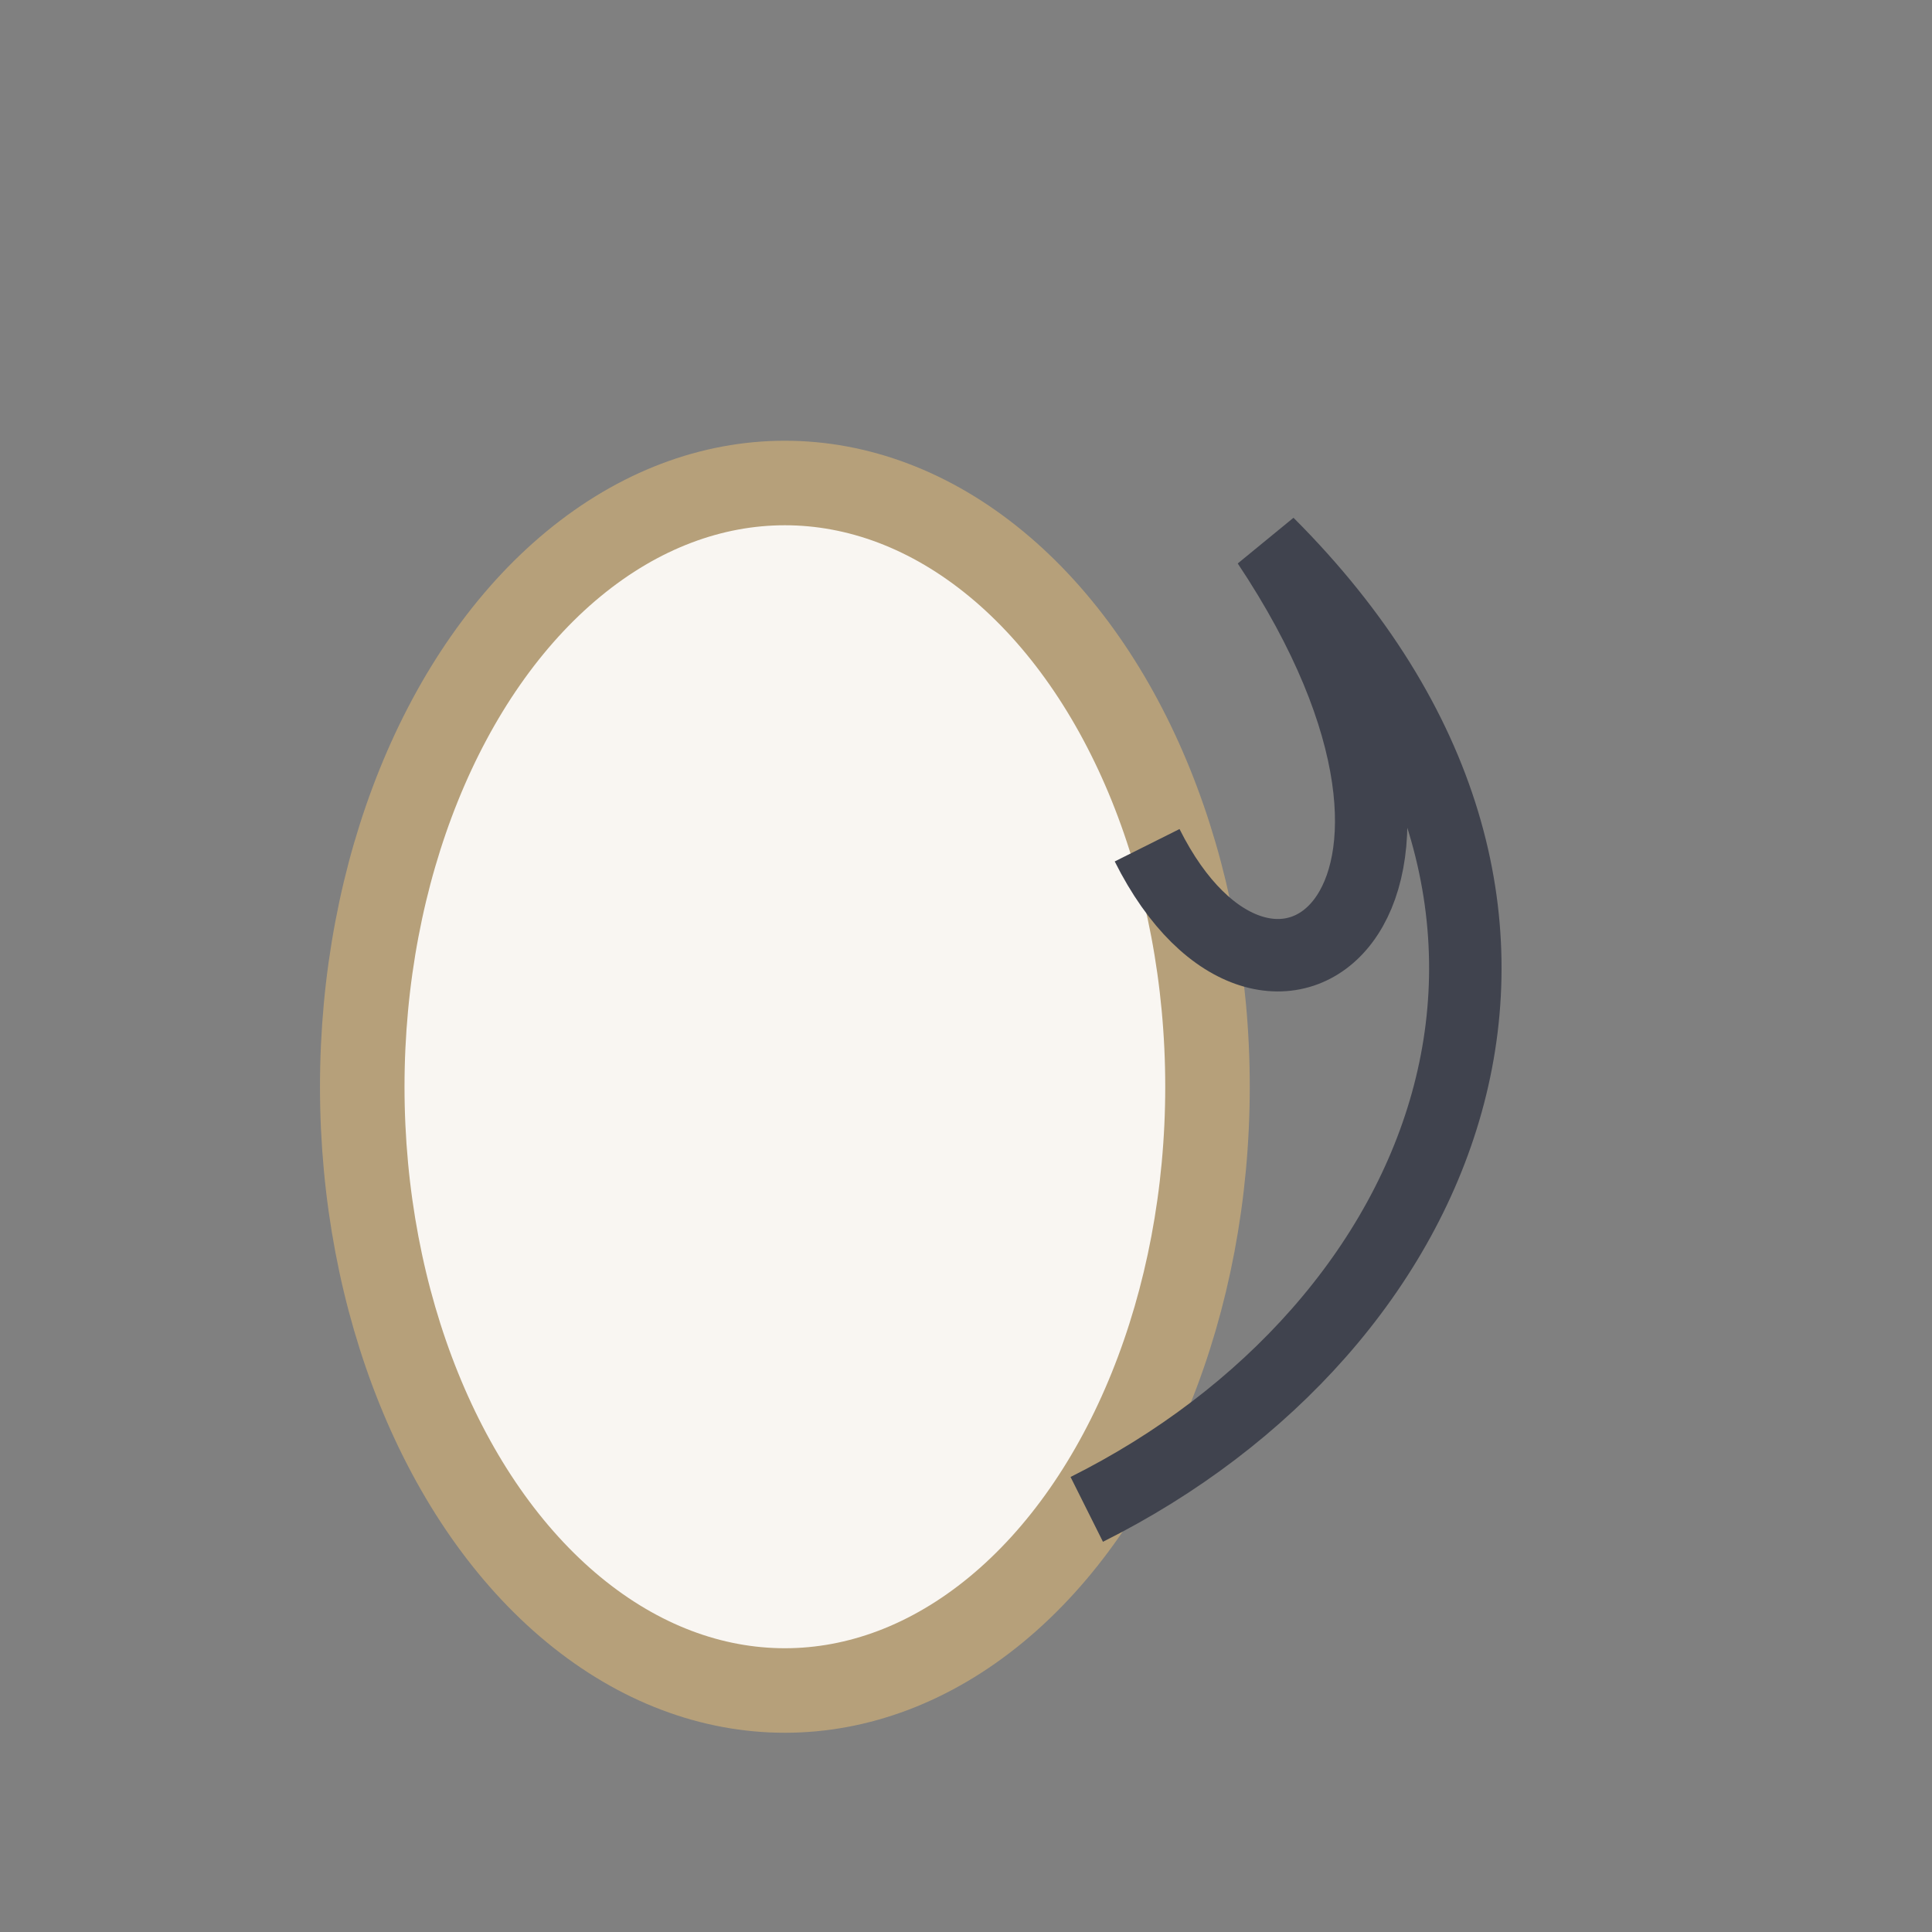
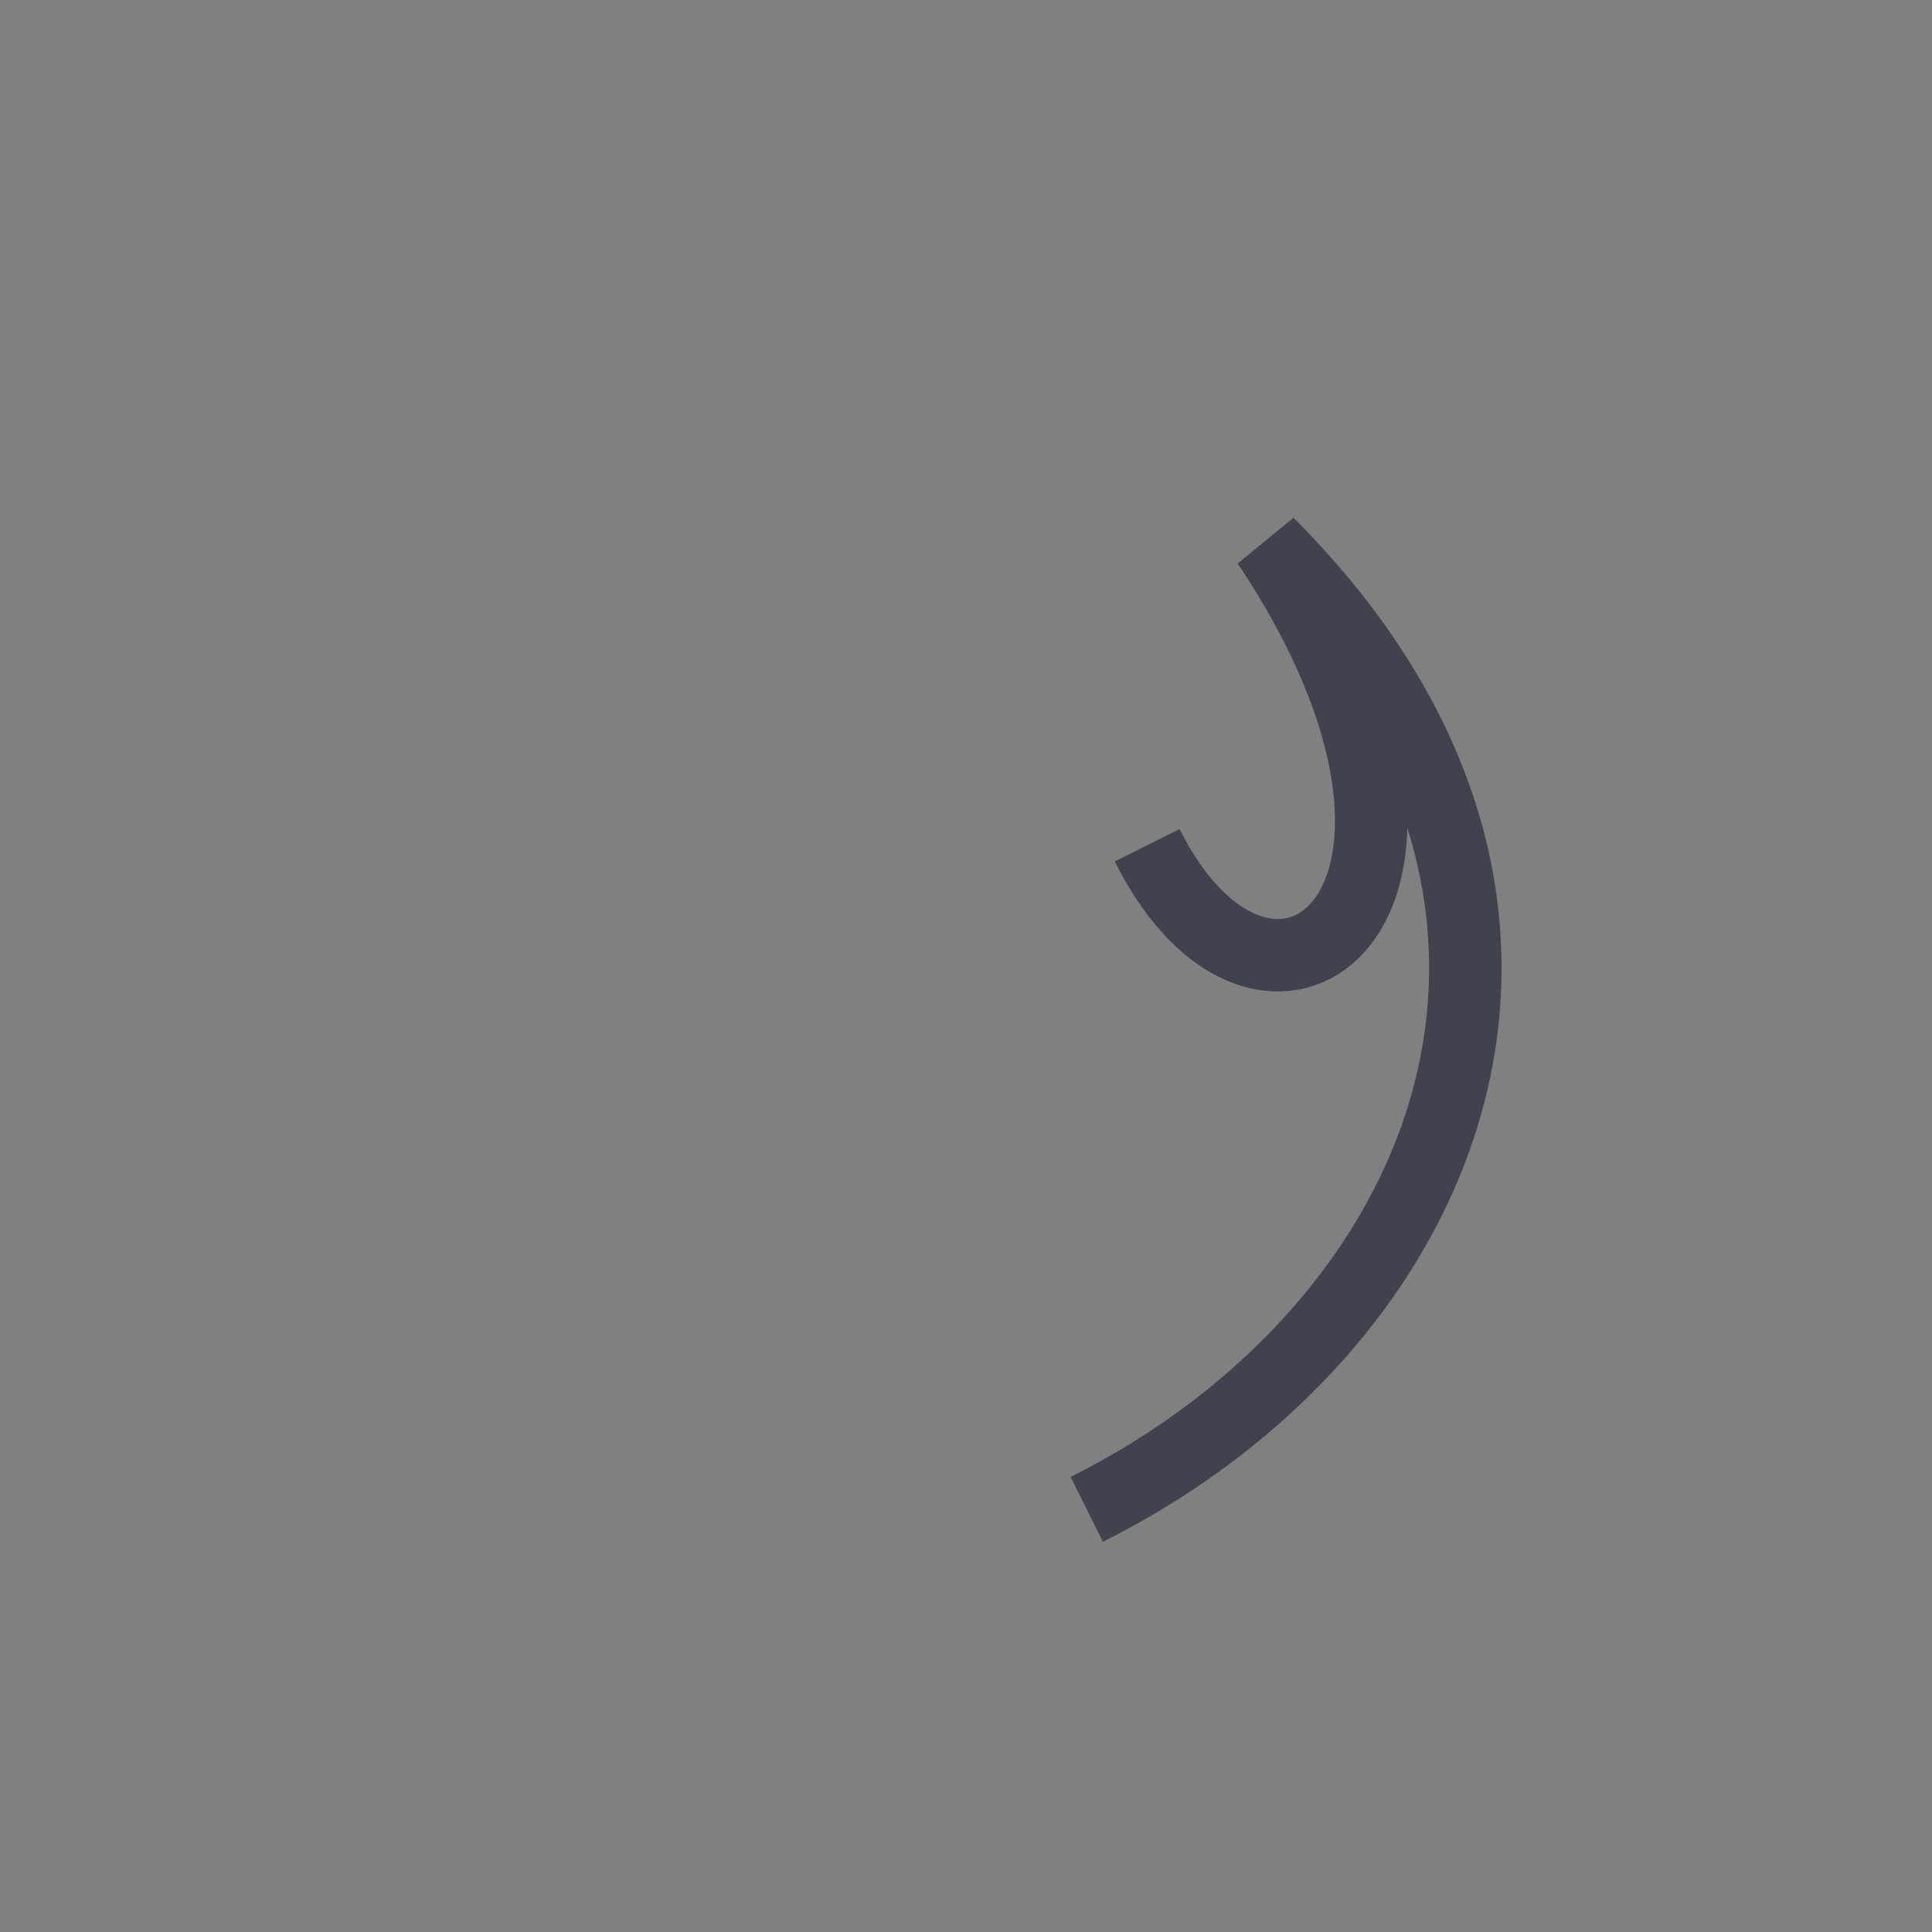
<svg xmlns="http://www.w3.org/2000/svg" width="32" height="32" viewBox="0 0 32 32">
  <rect x="0" y="0" width="32" height="32" fill="#808080" stroke="none" />
-   <ellipse cx="13" cy="18" rx="7" ry="10" fill="#F9F6F2" stroke="#B6A07A" stroke-width="1.4" />
  <path d="M19 14c2 4 6 1 2-5 6 6 3 13-3 16" stroke="#40434E" stroke-width="1.2" fill="none" />
</svg>